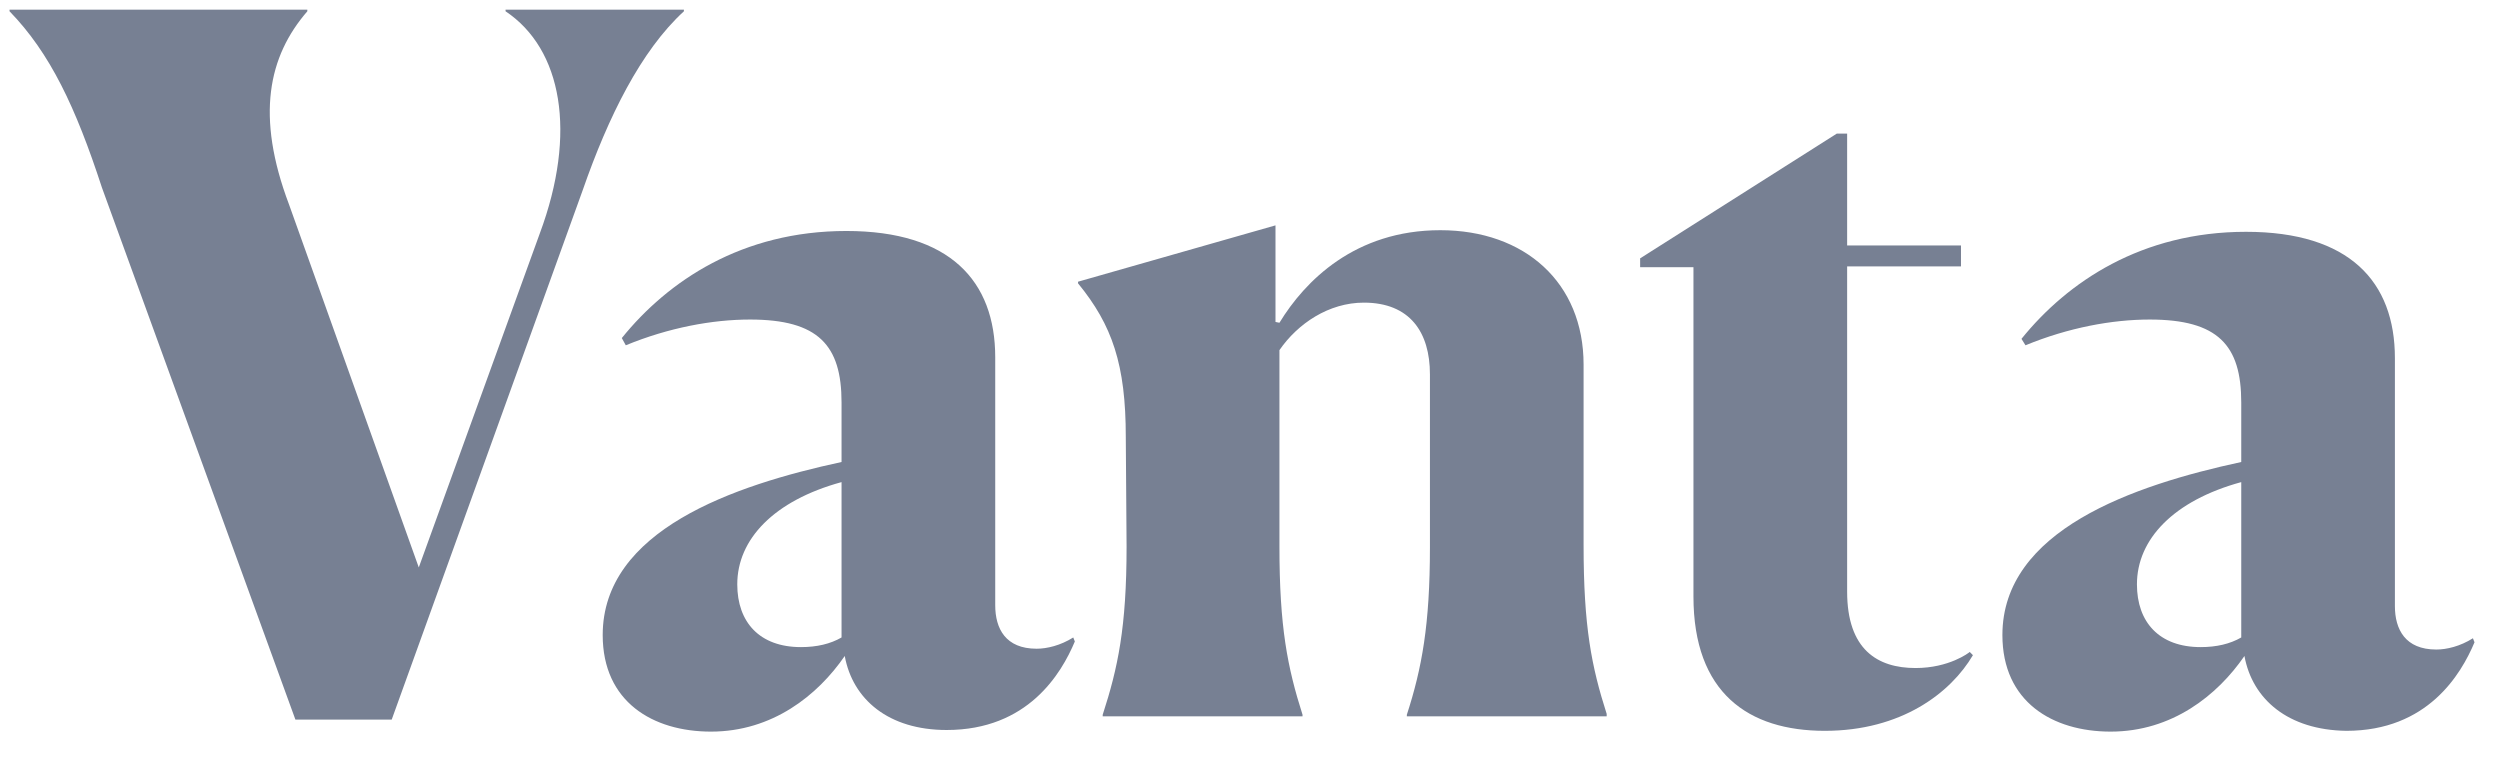
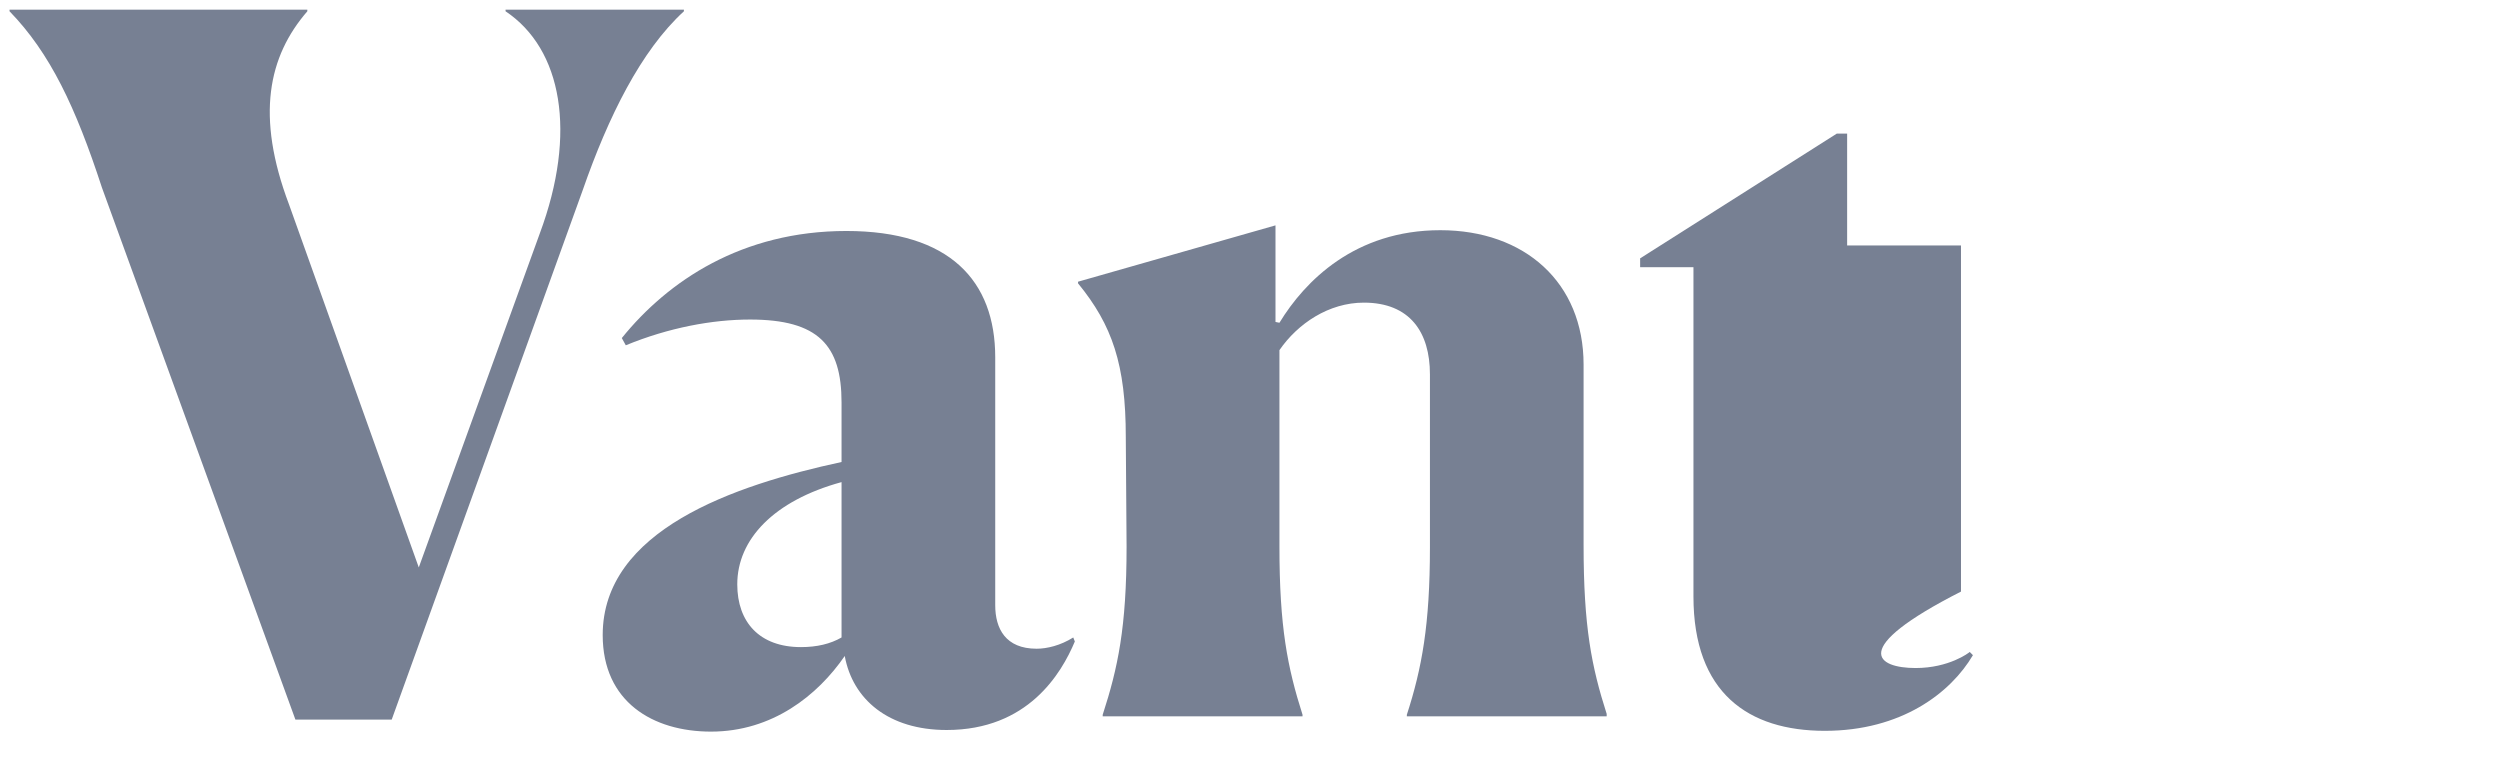
<svg xmlns="http://www.w3.org/2000/svg" width="76" height="23" viewBox="0 0 76 23" fill="none">
  <path d="M3.098 5.701C2.299 3.254 1.525 1.615 0.29 0.343V0.294H9.343V0.343C8.157 1.713 7.769 3.523 8.786 6.215L12.731 17.25L16.41 7.096C17.548 4.037 17.088 1.493 15.369 0.343V0.294H20.791V0.343C19.484 1.541 18.492 3.548 17.717 5.774L11.908 21.875H8.98L3.098 5.701Z" fill="#778093" />
  <path d="M25.68 19.942C24.857 21.14 23.478 22.241 21.614 22.241C19.847 22.241 18.322 21.336 18.322 19.305C18.322 16.125 22.292 14.754 25.583 14.045V12.234C25.583 10.497 24.881 9.714 22.8 9.714C21.662 9.714 20.331 9.959 19.024 10.497L18.903 10.277C20.307 8.539 22.558 7.022 25.729 7.022C28.875 7.022 30.255 8.539 30.255 10.864V18.4C30.255 19.11 30.569 19.721 31.513 19.721C31.828 19.721 32.239 19.623 32.627 19.379L32.675 19.501C32.264 20.48 31.247 22.192 28.778 22.192C27.012 22.192 25.922 21.263 25.68 19.942ZM25.583 19.379V14.656C23.526 15.219 22.413 16.394 22.413 17.764C22.413 18.914 23.09 19.672 24.349 19.672C24.833 19.672 25.245 19.575 25.583 19.379Z" fill="#778093" />
  <path d="M33.522 21.777V21.728C33.982 20.308 34.248 19.085 34.248 16.614L34.224 13.286C34.224 11.084 33.813 9.885 32.772 8.613V8.564L38.775 6.851V9.787L38.895 9.812C39.67 8.539 41.195 6.998 43.785 6.998C46.35 6.998 48.141 8.588 48.141 11.084V16.565C48.141 19.061 48.383 20.26 48.843 21.703V21.777H42.768V21.728C43.228 20.308 43.47 18.987 43.47 16.638V11.378C43.47 10.105 42.865 9.2 41.461 9.2C40.396 9.2 39.452 9.836 38.895 10.644V16.614C38.895 19.061 39.138 20.284 39.597 21.728V21.777H33.522Z" fill="#778093" />
-   <path d="M51.481 18.131V8.123H49.86V7.854L55.838 4.062H56.153V7.463H59.614V8.099H56.153V17.984C56.153 19.746 57.073 20.308 58.234 20.308C59.251 20.308 59.856 19.844 59.88 19.819L59.977 19.917C59.299 21.067 57.799 22.217 55.475 22.217C53.152 22.217 51.481 21.067 51.481 18.131Z" fill="#778093" />
-   <path d="M68.231 19.942C67.408 21.14 66.028 22.241 64.164 22.241C62.398 22.241 60.873 21.336 60.873 19.305C60.873 16.125 64.842 14.754 68.134 14.045V12.234C68.134 10.497 67.432 9.714 65.35 9.714C64.213 9.714 62.882 9.959 61.575 10.497L61.453 10.301C62.857 8.564 65.108 7.047 68.279 7.047C71.425 7.047 72.805 8.564 72.805 10.888V18.424C72.805 19.134 73.12 19.746 74.064 19.746C74.378 19.746 74.79 19.648 75.177 19.403L75.225 19.526C74.814 20.504 73.797 22.217 71.329 22.217C69.562 22.193 68.473 21.263 68.231 19.942ZM68.134 19.379V14.656C66.076 15.219 64.963 16.394 64.963 17.764C64.963 18.914 65.641 19.672 66.899 19.672C67.383 19.672 67.795 19.575 68.134 19.379Z" fill="#778093" />
+   <path d="M51.481 18.131V8.123H49.86V7.854L55.838 4.062H56.153V7.463H59.614V8.099V17.984C56.153 19.746 57.073 20.308 58.234 20.308C59.251 20.308 59.856 19.844 59.88 19.819L59.977 19.917C59.299 21.067 57.799 22.217 55.475 22.217C53.152 22.217 51.481 21.067 51.481 18.131Z" fill="#778093" />
</svg>